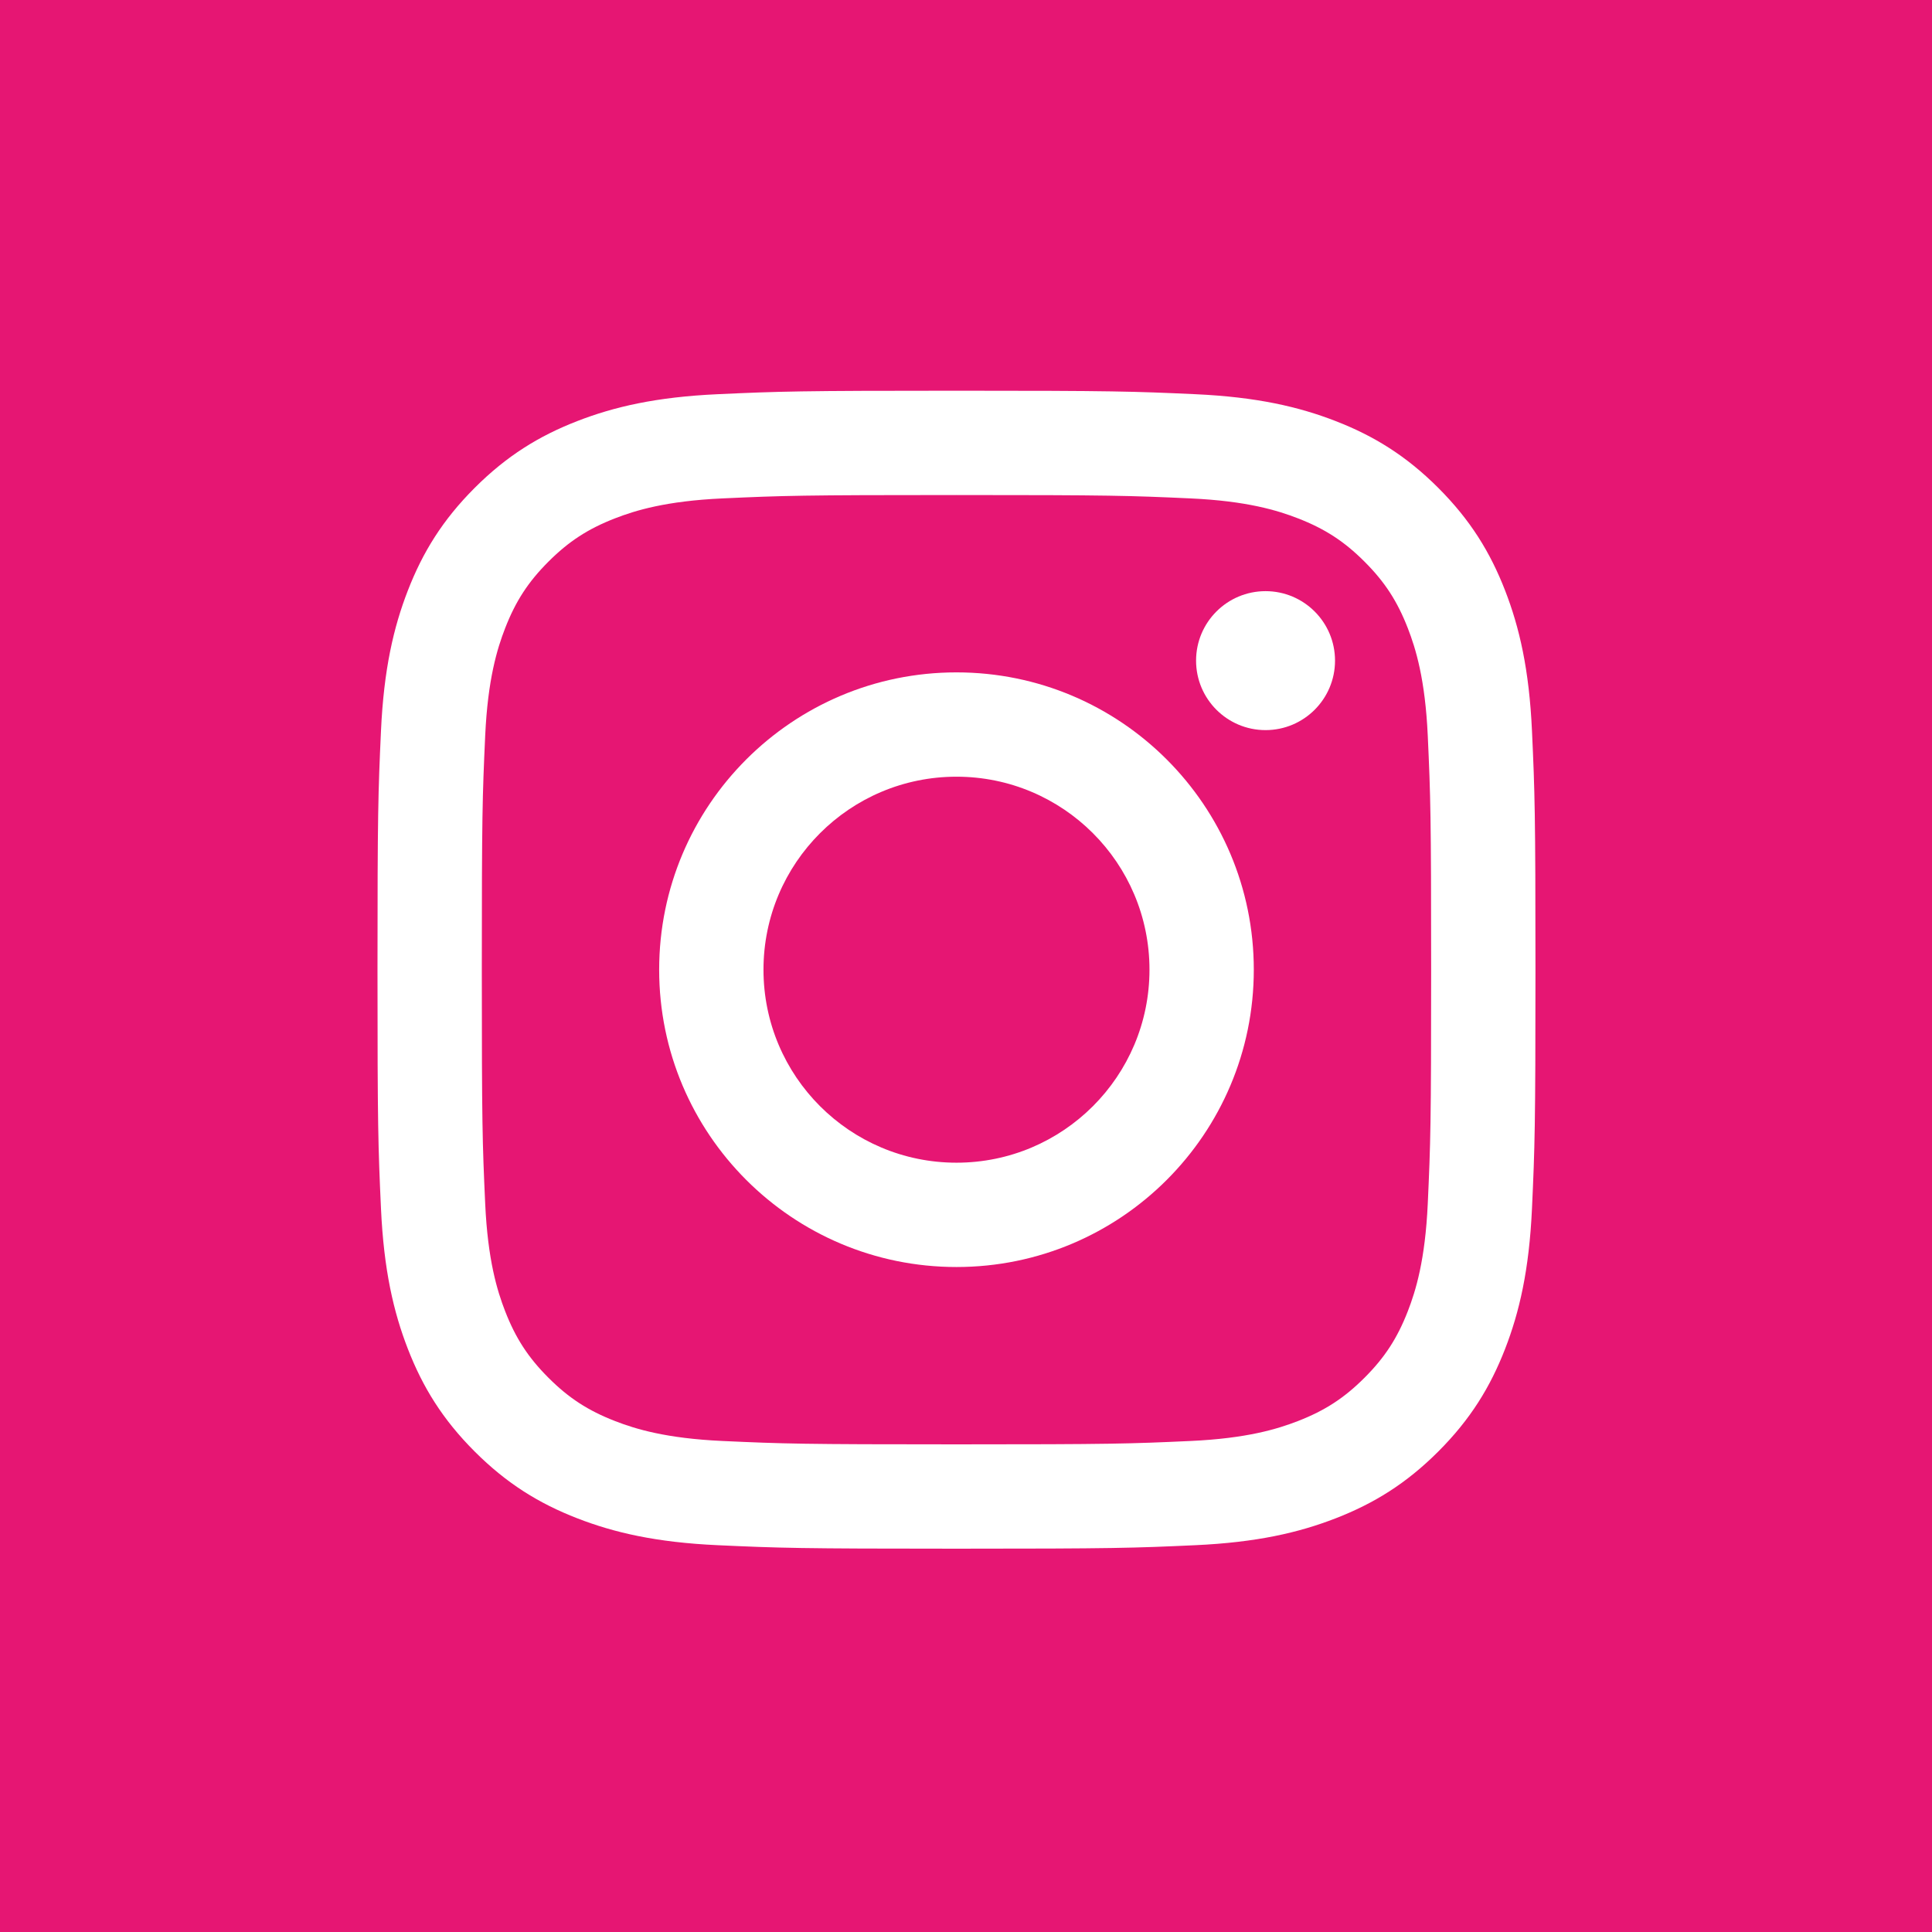
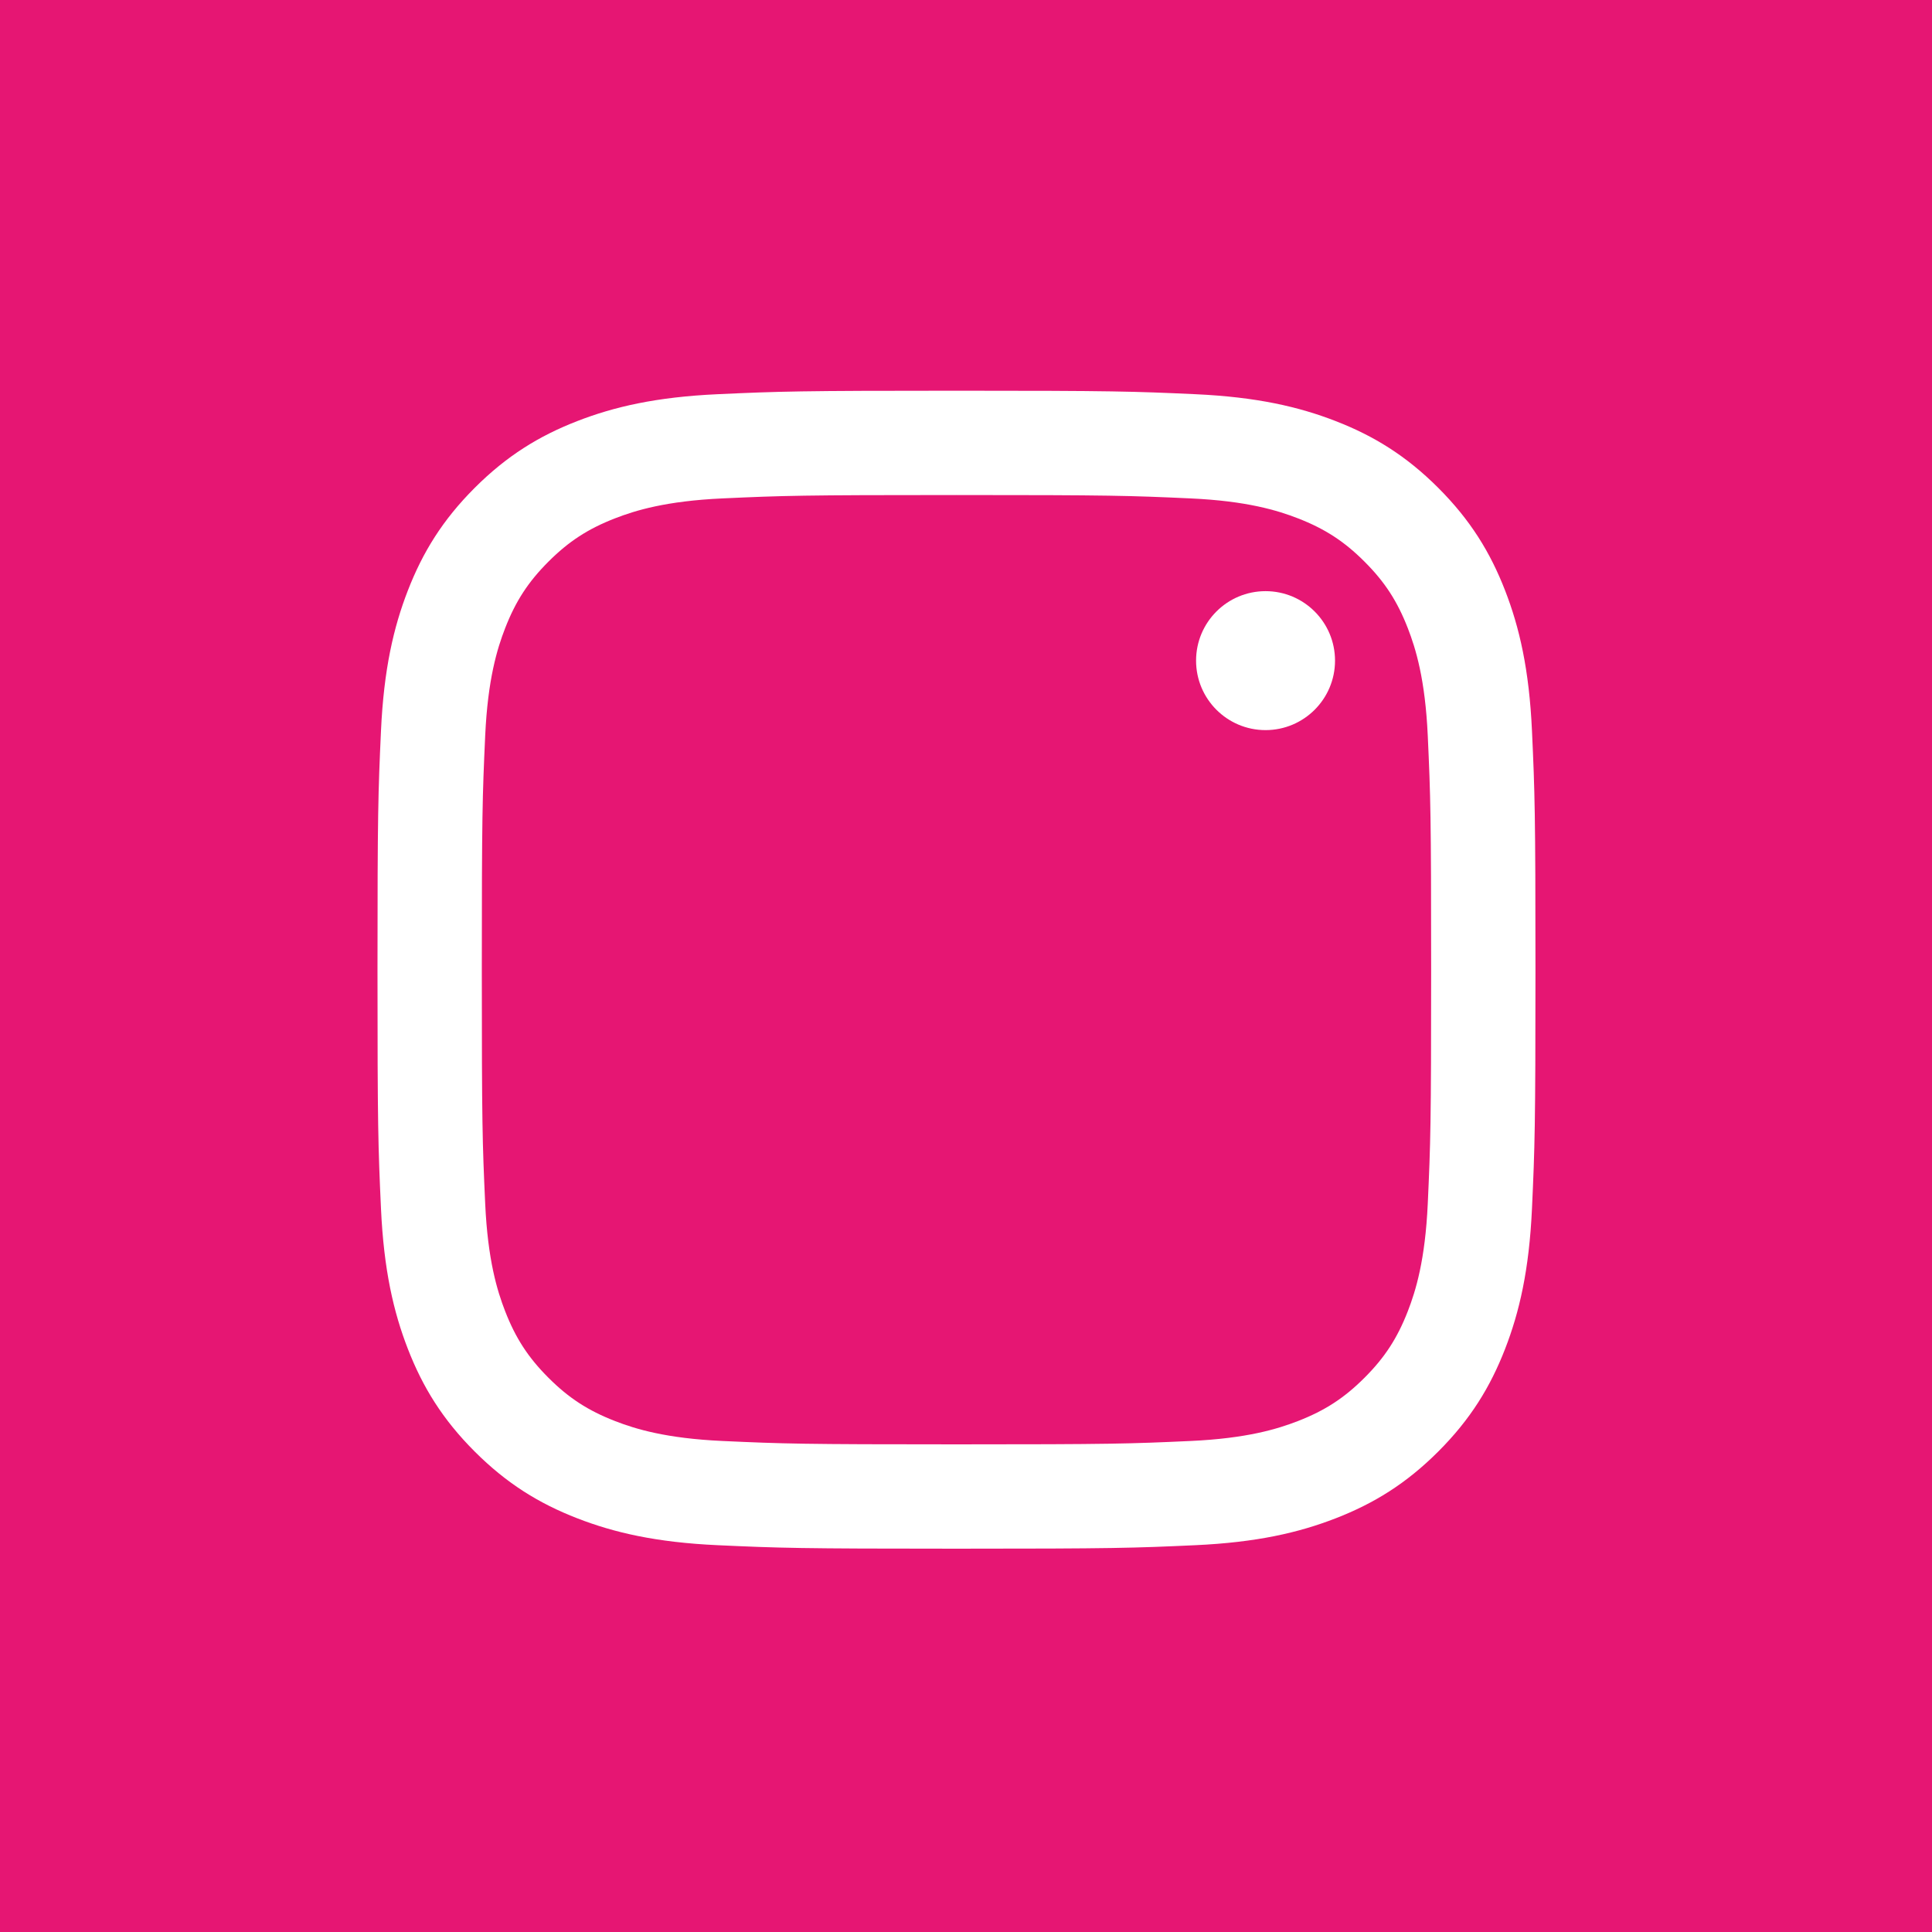
<svg xmlns="http://www.w3.org/2000/svg" version="1.1" x="0px" y="0px" width="840.625px" height="840.625px" viewBox="0 0 840.625 840.625" style="enable-background:new 0 0 840.625 840.625;" xml:space="preserve">
  <g id="レイヤー_2">
    <rect style="fill:#E61673;" width="840.625" height="840.625" />
  </g>
  <g id="レイヤー_1">
    <g>
      <path style="fill:#FFFFFF;" d="M416.171,170c-68.418,0-76.997,0.29-103.867,1.516c-26.814,1.224-45.127,5.482-61.151,11.71    c-16.565,6.438-30.615,15.052-44.62,29.057c-14.005,14.005-22.619,28.055-29.057,44.621c-6.228,16.024-10.486,34.337-11.71,61.151    c-1.226,26.87-1.516,35.449-1.516,103.867c0,68.417,0.29,76.996,1.516,103.866c1.224,26.814,5.482,45.127,11.71,61.15    c6.438,16.566,15.051,30.615,29.057,44.621s28.055,22.619,44.62,29.057c16.024,6.228,34.337,10.486,61.151,11.709    c26.87,1.227,35.449,1.517,103.867,1.517c68.417,0,76.996-0.29,103.866-1.517c26.813-1.223,45.127-5.481,61.15-11.709    c16.566-6.438,30.615-15.051,44.621-29.057c14.005-14.006,22.619-28.055,29.058-44.621c6.227-16.023,10.485-34.336,11.709-61.15    c1.226-26.87,1.516-35.449,1.516-103.866c0-68.418-0.29-76.997-1.516-103.867c-1.224-26.814-5.482-45.127-11.709-61.151    c-6.438-16.566-15.053-30.615-29.058-44.621c-14.006-14.005-28.055-22.619-44.621-29.057c-16.023-6.228-34.337-10.486-61.15-11.71    C493.167,170.29,484.588,170,416.171,170L416.171,170L416.171,170z M416.171,215.391c67.265,0,75.233,0.256,101.797,1.468    c24.562,1.121,37.901,5.225,46.778,8.675c11.759,4.569,20.15,10.029,28.966,18.844c8.816,8.815,14.275,17.208,18.845,28.966    c3.45,8.877,7.554,22.216,8.674,46.778c1.212,26.564,1.47,34.532,1.47,101.798c0,67.265-0.258,75.233-1.47,101.797    c-1.12,24.562-5.224,37.901-8.674,46.778c-4.569,11.759-10.028,20.15-18.845,28.966c-8.815,8.815-17.207,14.274-28.966,18.845    c-8.877,3.45-22.216,7.555-46.778,8.674c-26.56,1.213-34.527,1.469-101.797,1.469c-67.271,0-75.237-0.256-101.798-1.469    c-24.562-1.119-37.901-5.224-46.778-8.674c-11.759-4.57-20.151-10.029-28.966-18.845c-8.815-8.815-14.275-17.207-18.845-28.966    c-3.45-8.877-7.553-22.217-8.674-46.778c-1.212-26.563-1.468-34.532-1.468-101.797c0-67.266,0.256-75.234,1.468-101.798    c1.121-24.562,5.225-37.901,8.674-46.778c4.57-11.759,10.03-20.151,18.845-28.966c8.815-8.815,17.208-14.275,28.966-18.845    c8.877-3.45,22.216-7.554,46.778-8.675C340.937,215.647,348.905,215.391,416.171,215.391" />
-       <path style="fill:#FFFFFF;" d="M416.171,505.895c-46.378,0-83.974-37.597-83.974-83.974c0-46.378,37.596-83.974,83.974-83.974    c46.377,0,83.973,37.596,83.973,83.974C500.144,468.298,462.548,505.895,416.171,505.895L416.171,505.895z M416.171,292.556    c-71.447,0-129.365,57.918-129.365,129.365c0,71.446,57.918,129.364,129.365,129.364c71.446,0,129.364-57.918,129.364-129.364    C545.535,350.474,487.617,292.556,416.171,292.556L416.171,292.556z" />
      <path style="fill:#FFFFFF;" d="M580.877,287.445c0,16.696-13.535,30.23-30.231,30.23c-16.694,0-30.229-13.534-30.229-30.23    c0-16.696,13.535-30.23,30.229-30.23C567.342,257.214,580.877,270.749,580.877,287.445L580.877,287.445z" />
    </g>
  </g>
</svg>